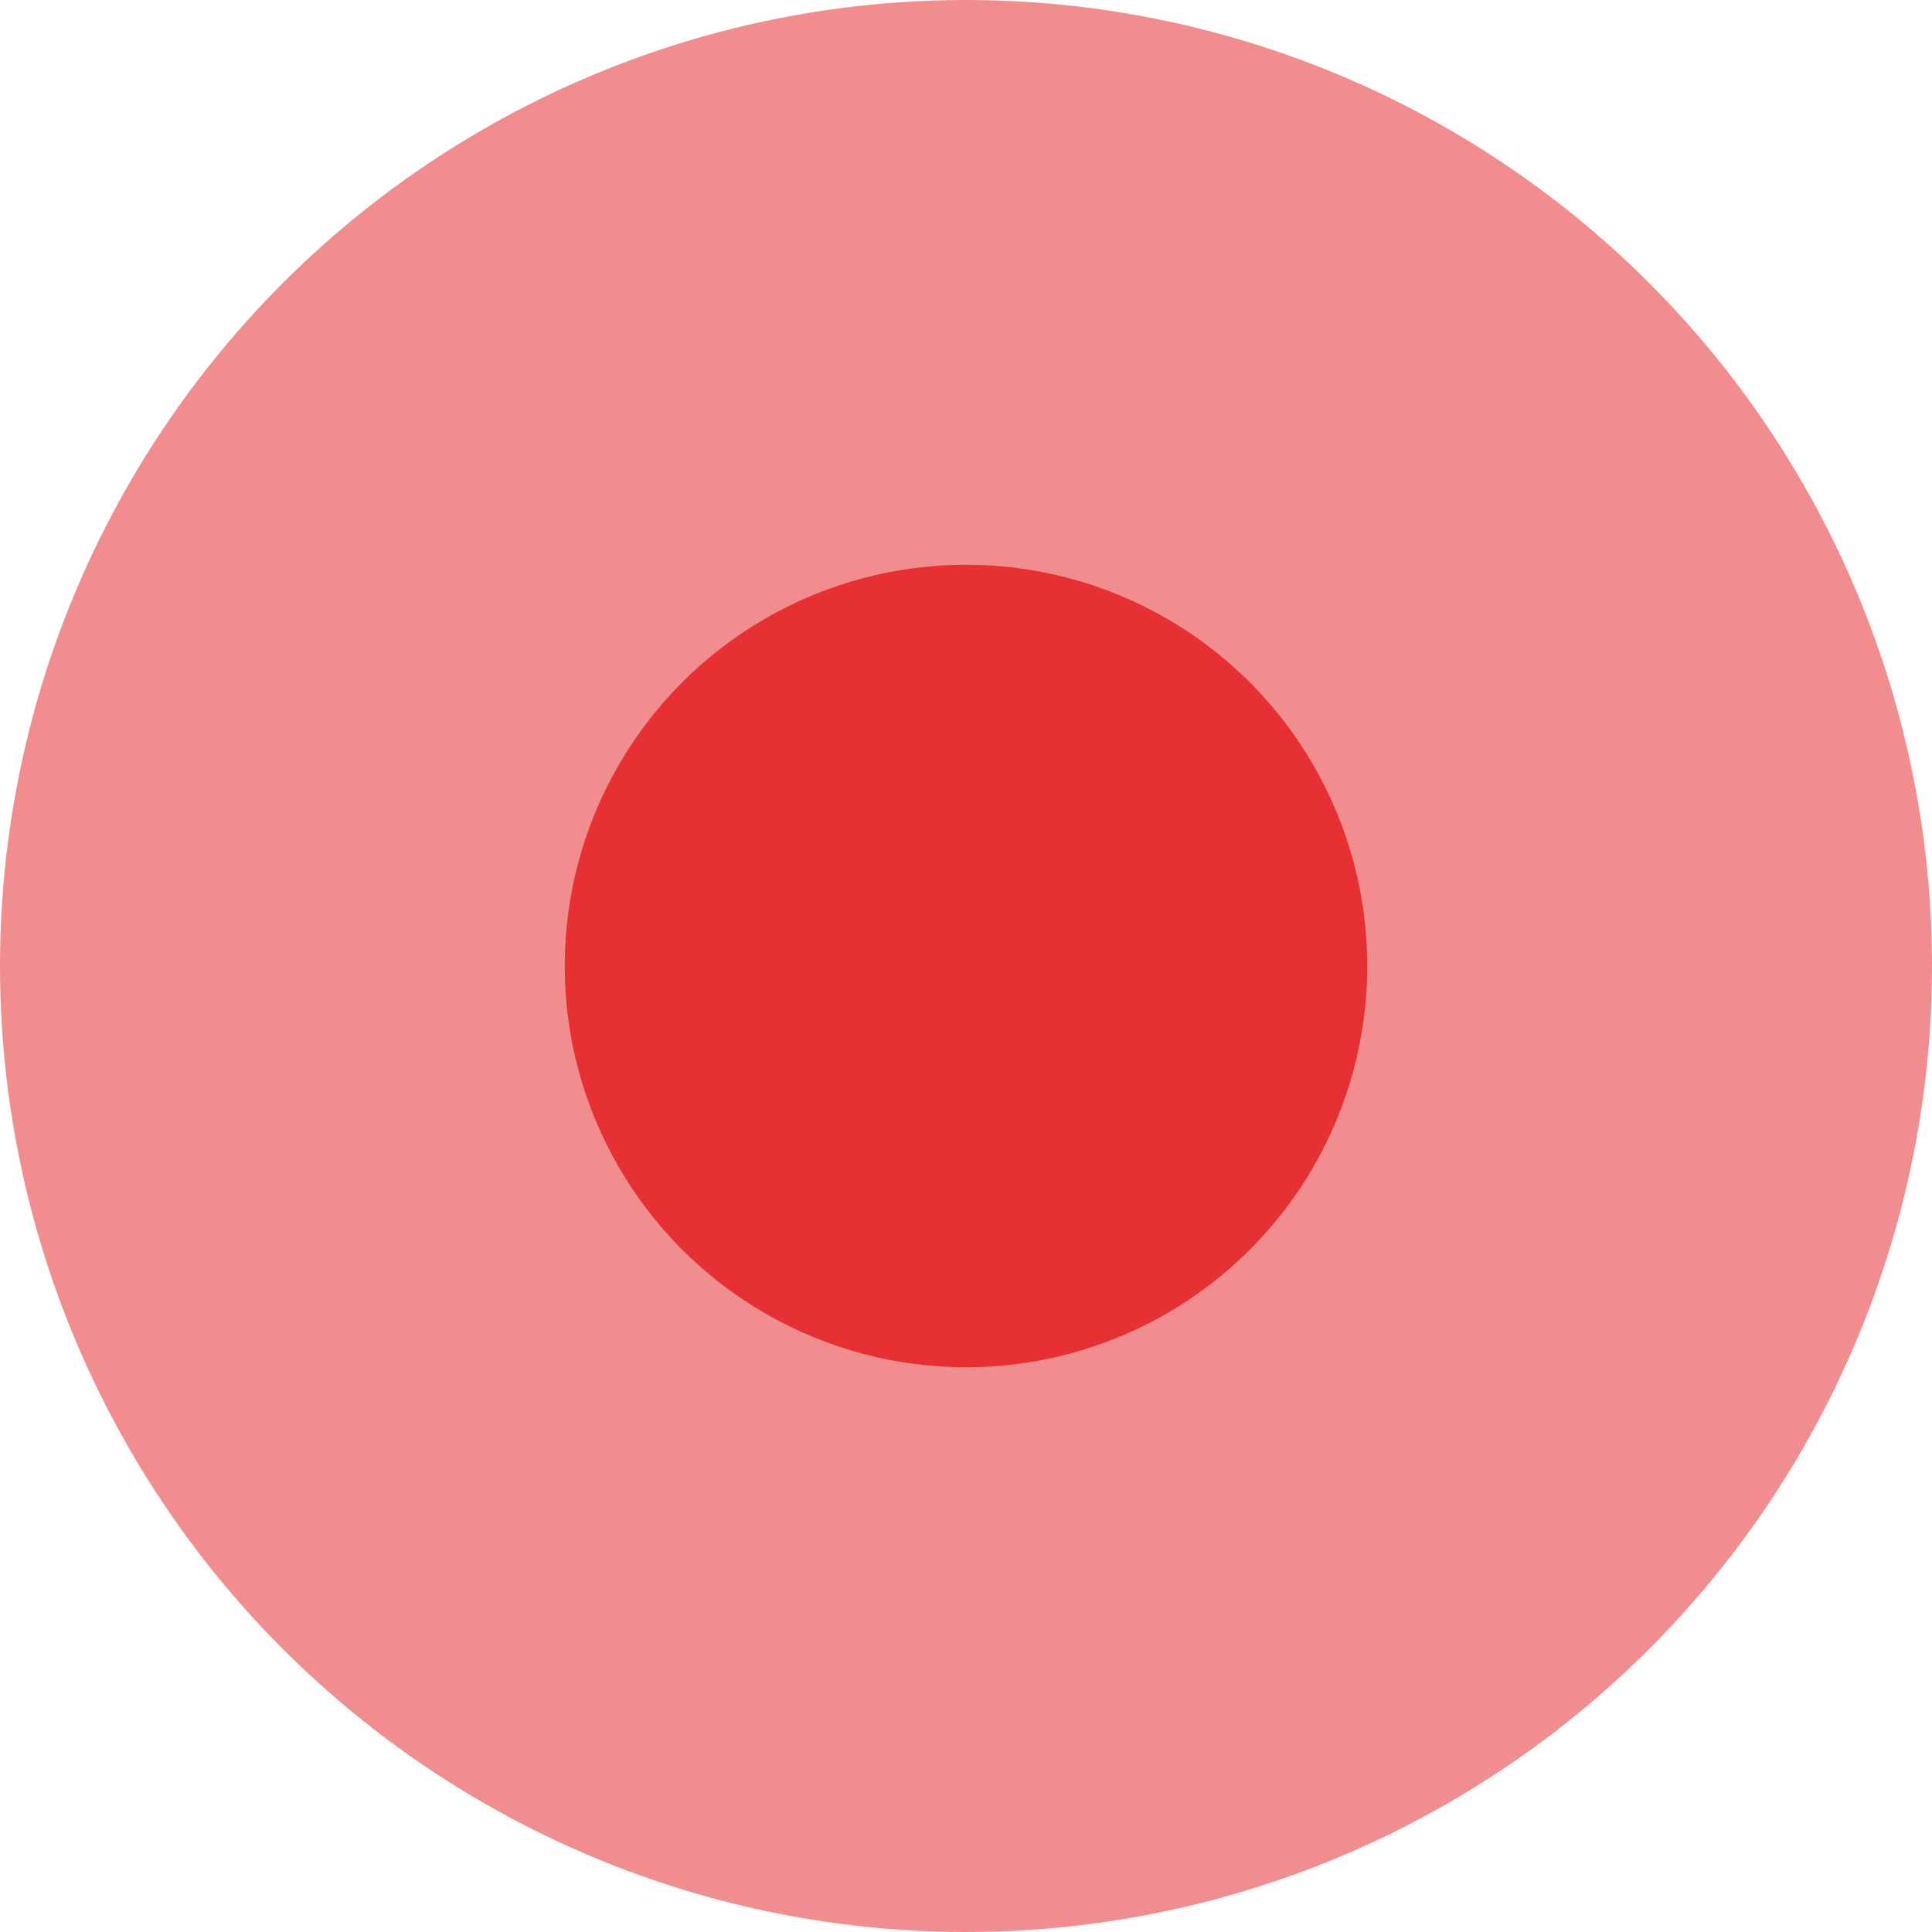
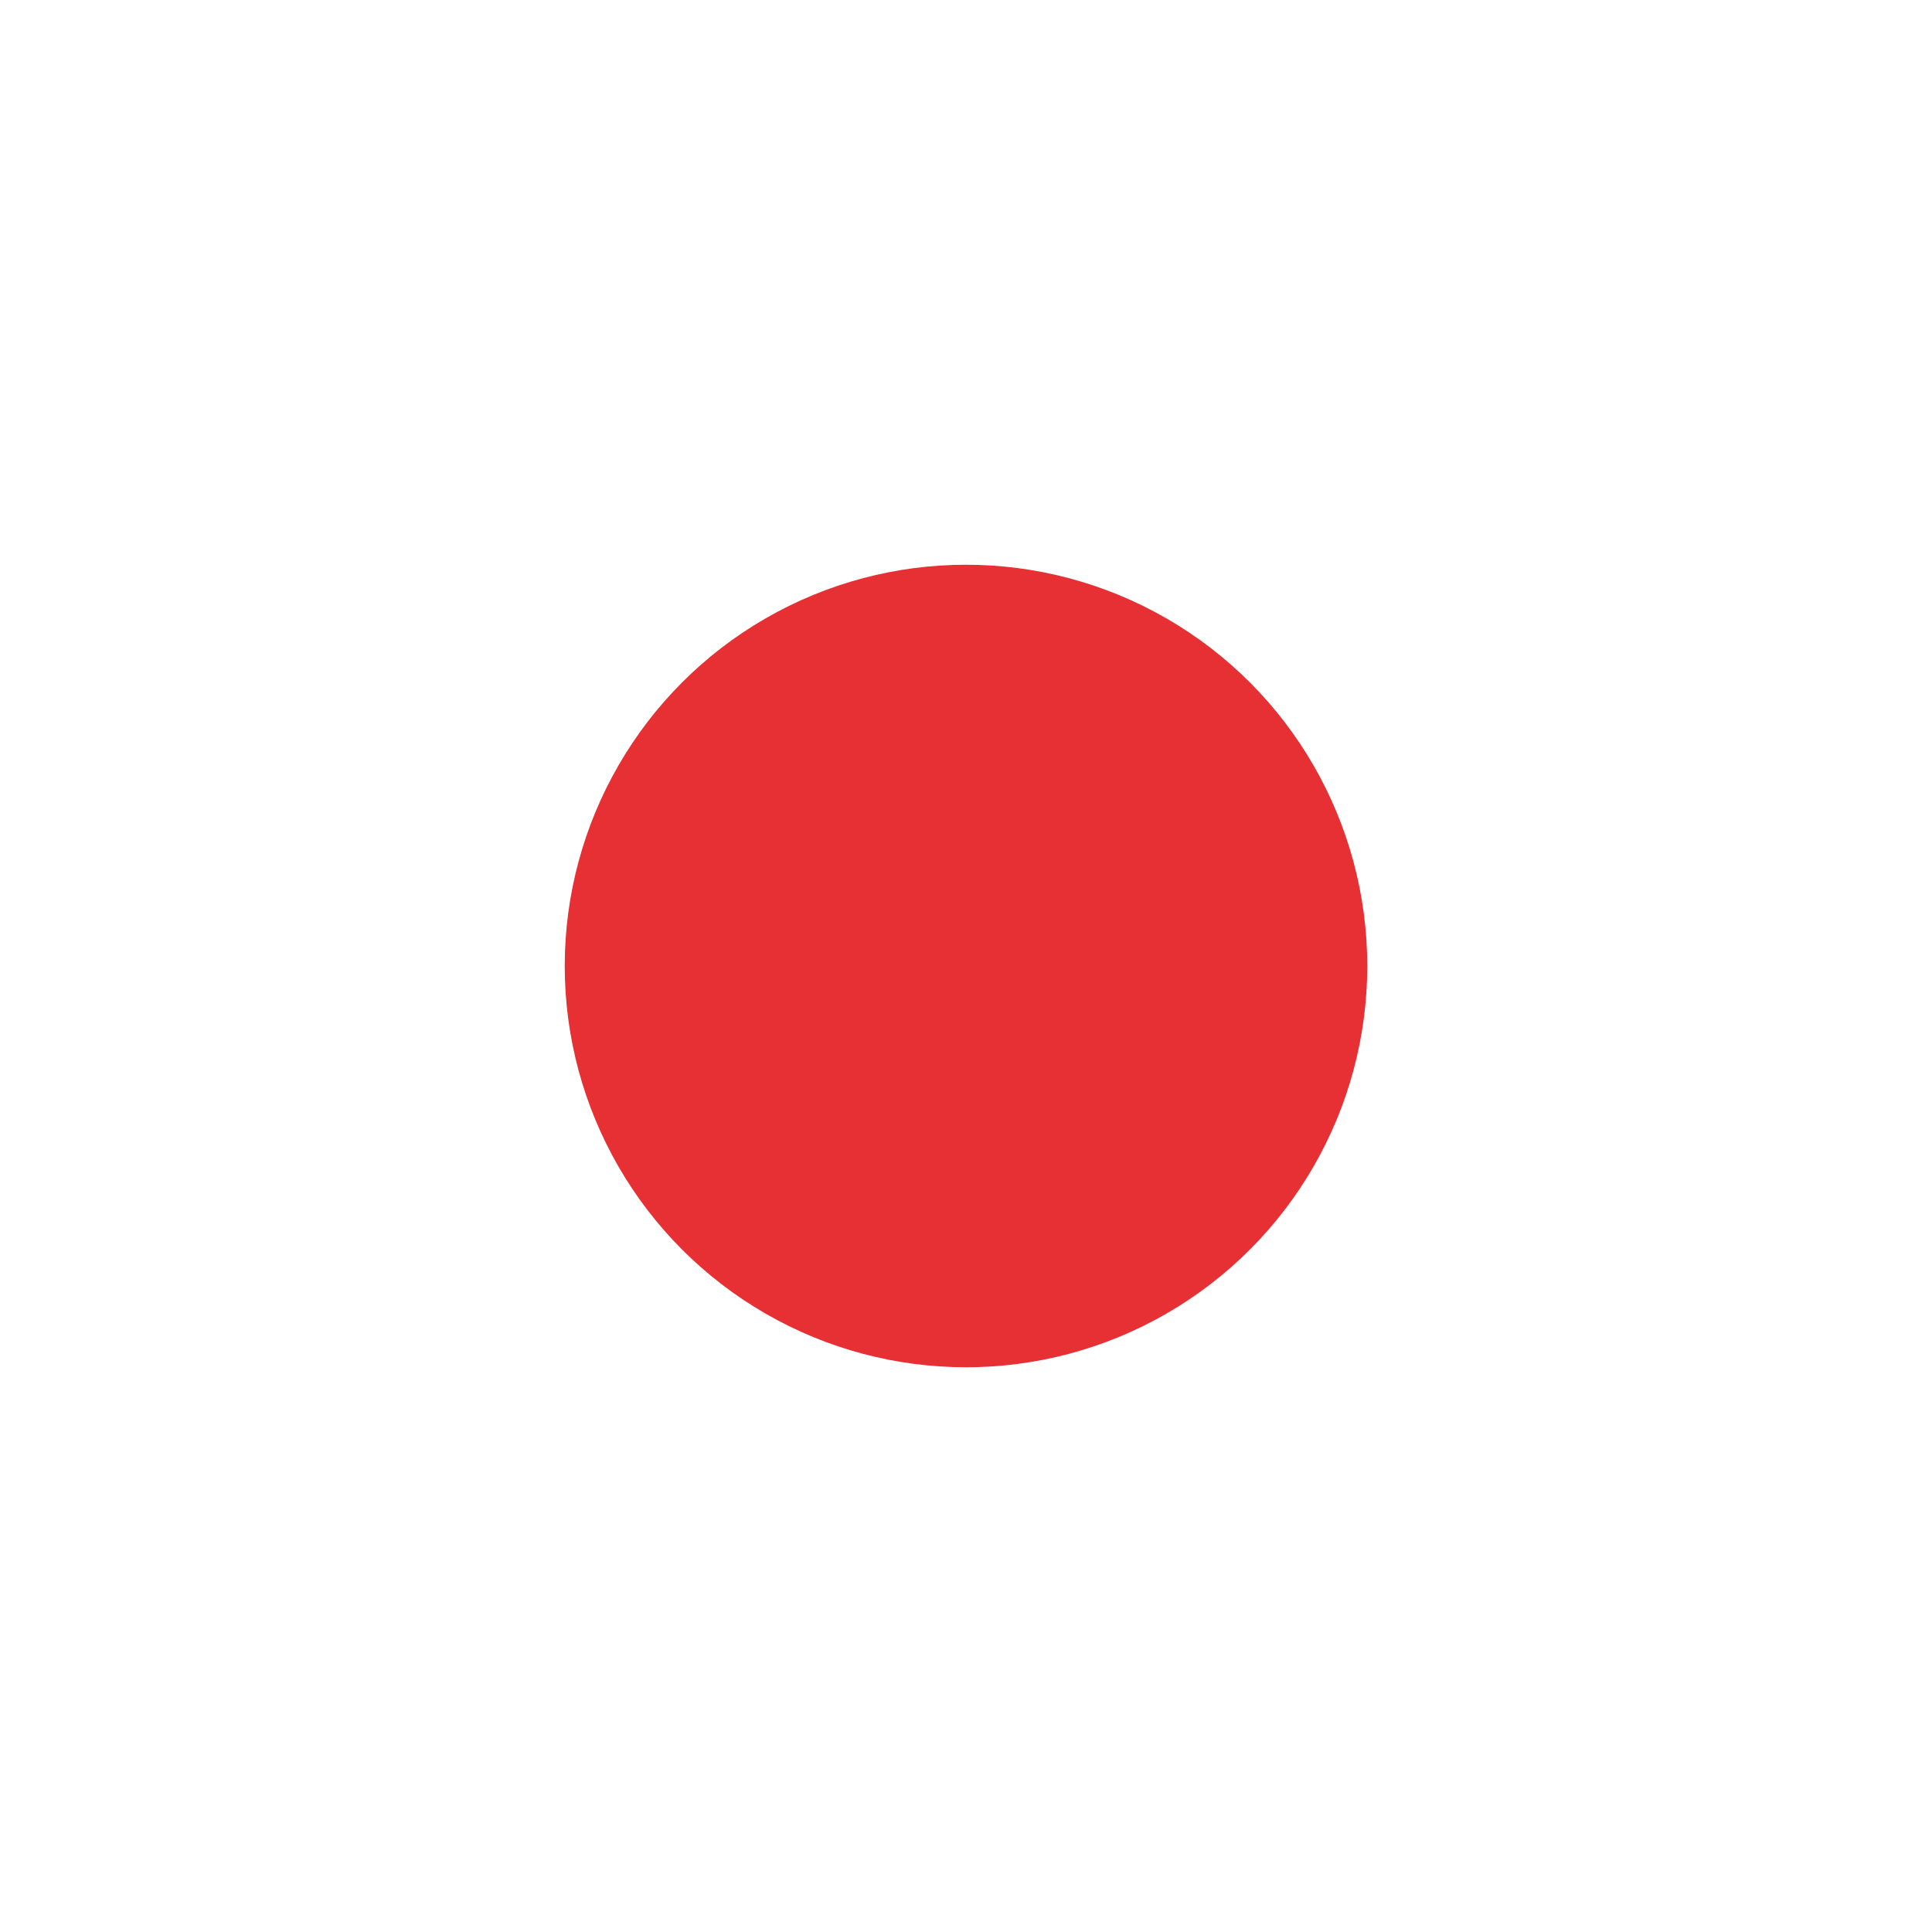
<svg xmlns="http://www.w3.org/2000/svg" id="Ebene_1" viewBox="0 0 65 65">
  <defs>
    <style>
      .cls-1, .cls-2 {
        fill: #e63033;
      }

      .cls-2 {
        opacity: .55;
      }
    </style>
  </defs>
-   <circle class="cls-2" cx="32.5" cy="32.5" r="32.5" />
  <circle class="cls-1" cx="32.5" cy="32.5" r="13.5" />
</svg>